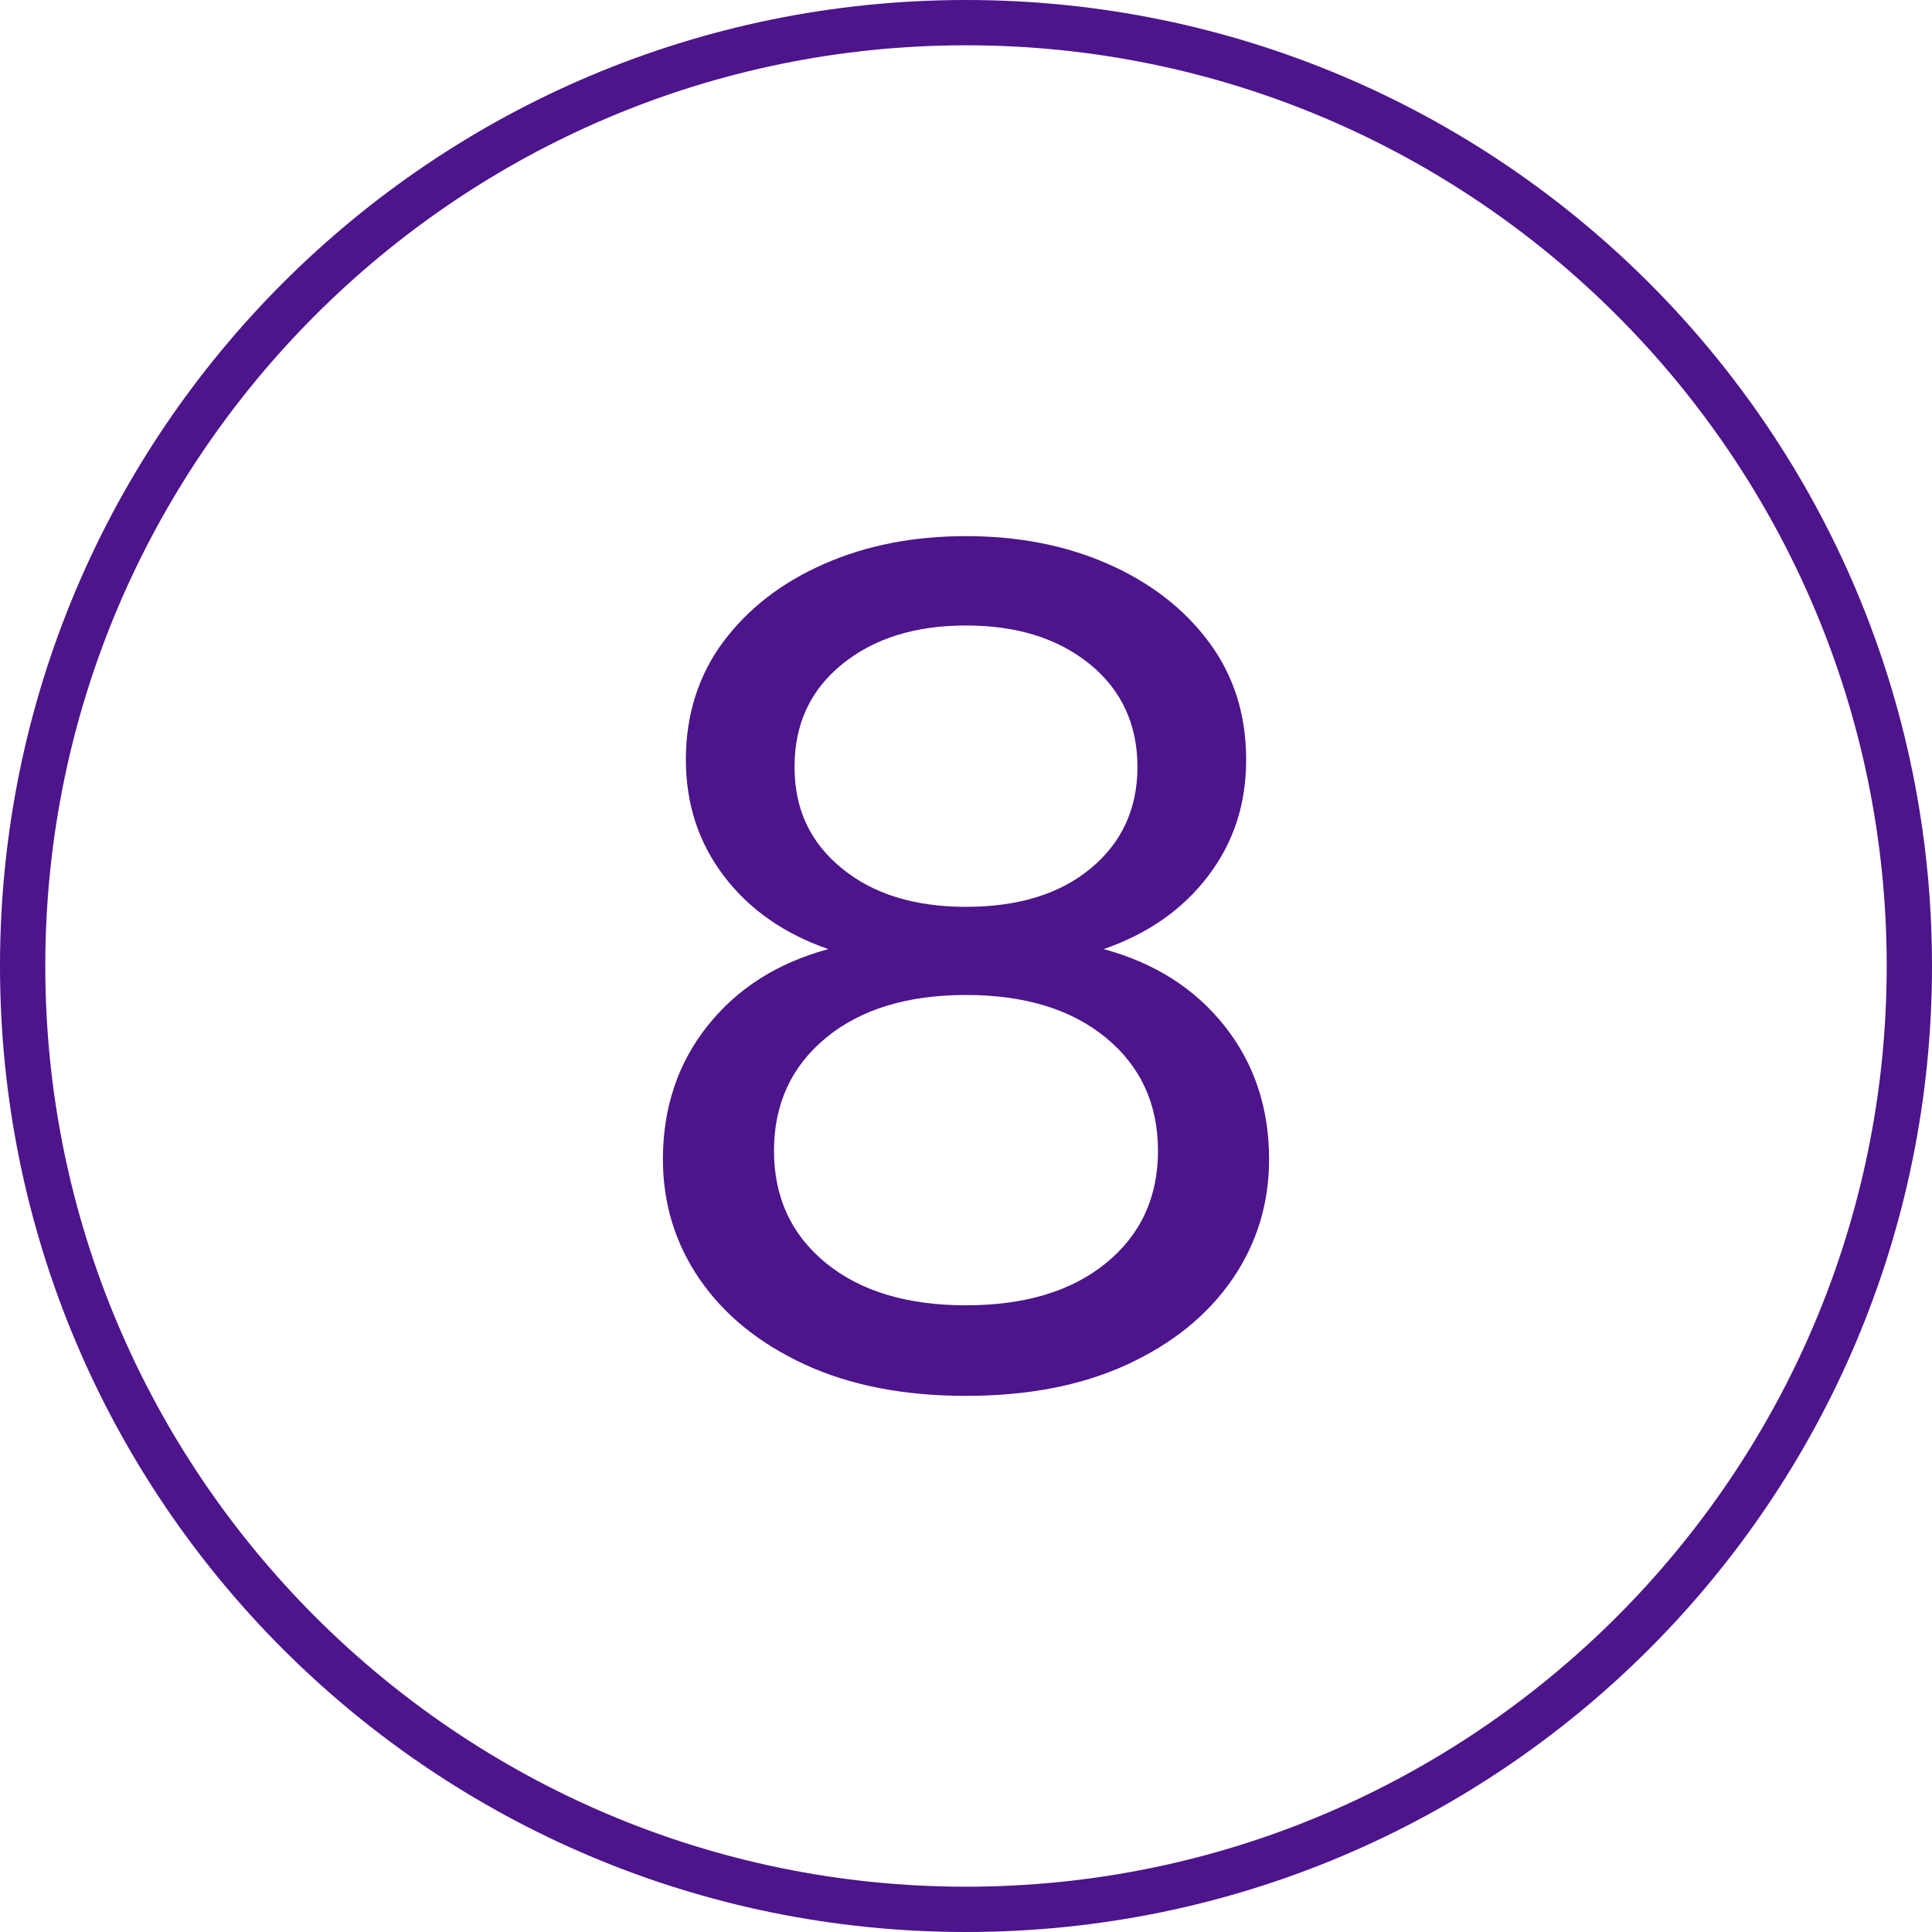
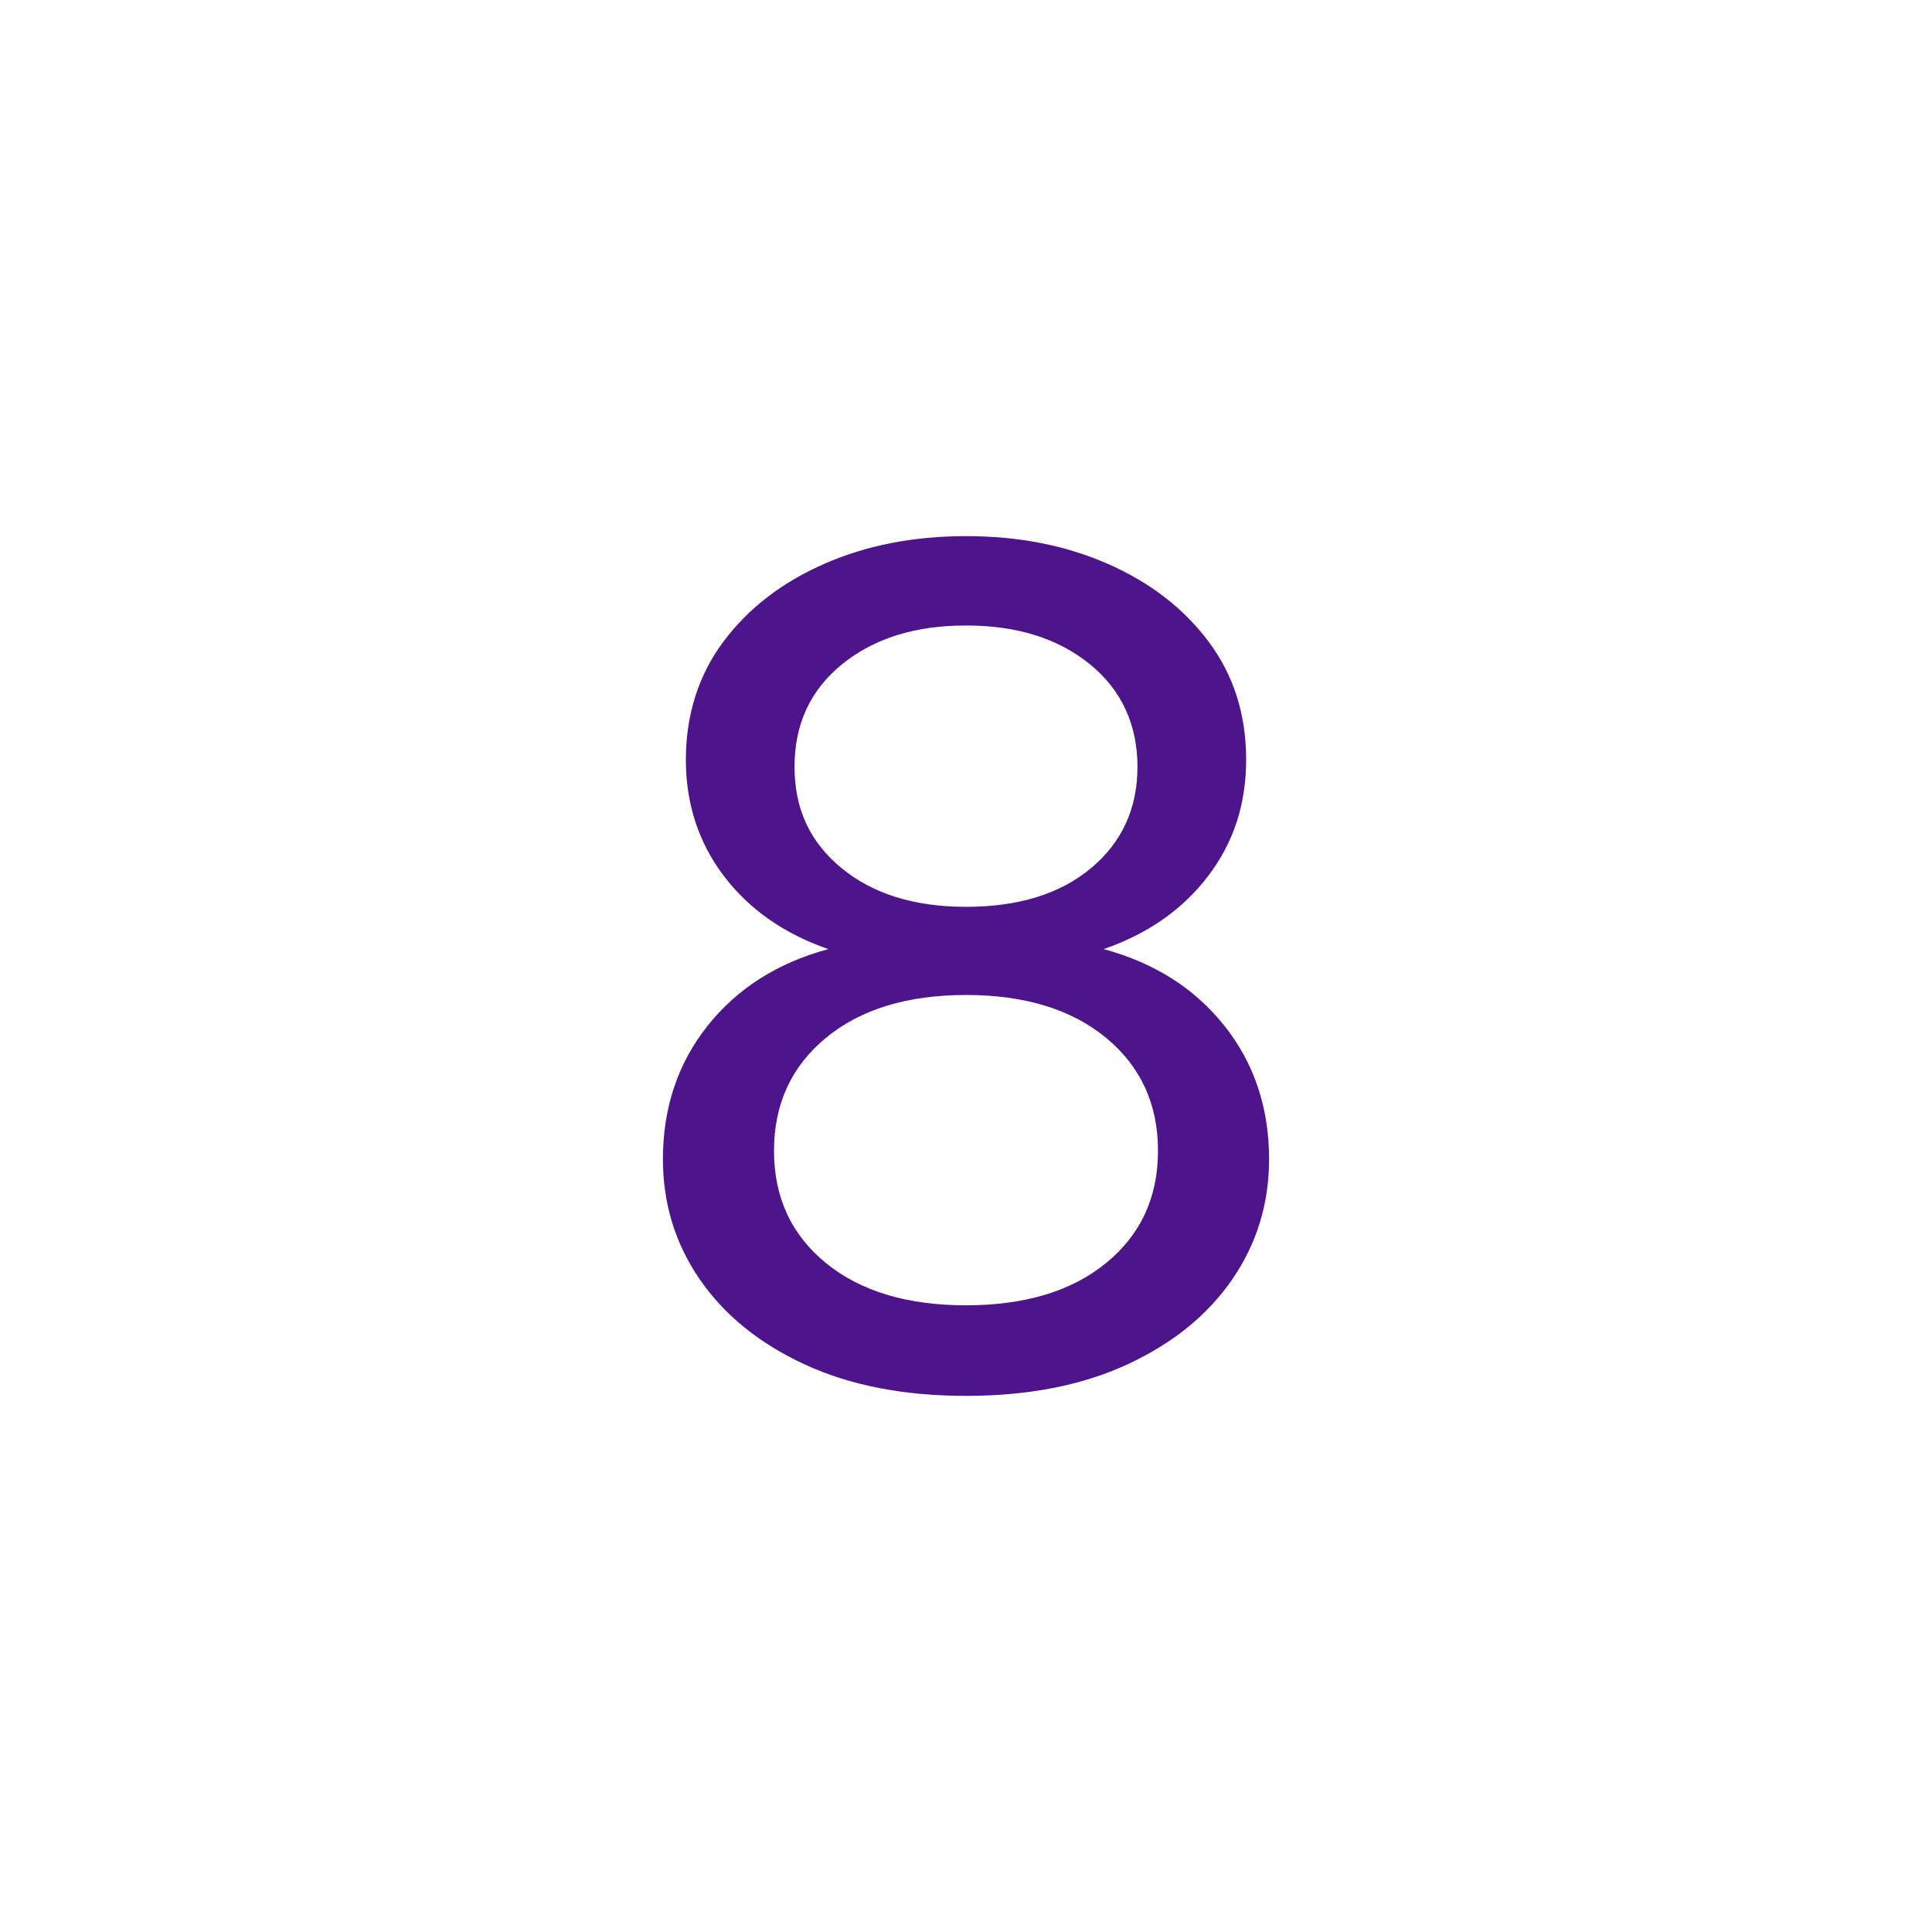
<svg xmlns="http://www.w3.org/2000/svg" id="a" viewBox="0 0 128 128">
  <defs>
    <style>.b{fill:#4d148c;}</style>
  </defs>
  <path class="b" d="M64,92.48c-4.11,0-7.67-.69-10.68-2.08-3.01-1.39-5.33-3.27-6.96-5.64-1.63-2.37-2.44-5.03-2.44-7.96,0-3.41,.99-6.36,2.96-8.84,1.97-2.48,4.64-4.17,8-5.08-2.93-1.01-5.24-2.63-6.92-4.84-1.68-2.21-2.52-4.79-2.52-7.72s.83-5.59,2.48-7.8c1.65-2.21,3.88-3.93,6.68-5.16,2.8-1.23,5.93-1.84,9.4-1.84s6.6,.61,9.4,1.84c2.8,1.23,5.03,2.95,6.68,5.16,1.65,2.21,2.48,4.81,2.48,7.8s-.84,5.51-2.52,7.72c-1.68,2.21-3.99,3.83-6.92,4.84,3.36,.91,6.03,2.6,8,5.08,1.97,2.48,2.96,5.43,2.96,8.84,0,2.93-.81,5.59-2.44,7.96-1.63,2.37-3.95,4.25-6.96,5.64-3.01,1.39-6.57,2.08-10.68,2.08Zm0-6c3.89,0,6.99-.93,9.28-2.8,2.29-1.87,3.44-4.35,3.44-7.44s-1.15-5.59-3.44-7.48c-2.29-1.89-5.39-2.84-9.28-2.84s-6.99,.95-9.28,2.84c-2.29,1.89-3.44,4.39-3.44,7.48s1.15,5.57,3.44,7.44c2.29,1.87,5.39,2.8,9.28,2.8Zm0-26.4c3.47,0,6.23-.85,8.28-2.56,2.05-1.71,3.08-3.95,3.08-6.72s-1.05-5.09-3.16-6.8c-2.11-1.71-4.84-2.56-8.2-2.56s-6.09,.85-8.2,2.56c-2.11,1.71-3.16,3.97-3.16,6.8s1.04,5.01,3.12,6.72c2.08,1.71,4.83,2.56,8.24,2.56Z" />
-   <path class="b" d="M64,3c33.64,0,61,27.36,61,61s-27.36,61-61,61S3,97.64,3,64,30.36,3,64,3m0-3C28.65,0,0,28.65,0,64s28.65,64,64,64,64-28.65,64-64S99.35,0,64,0h0Z" />
</svg>